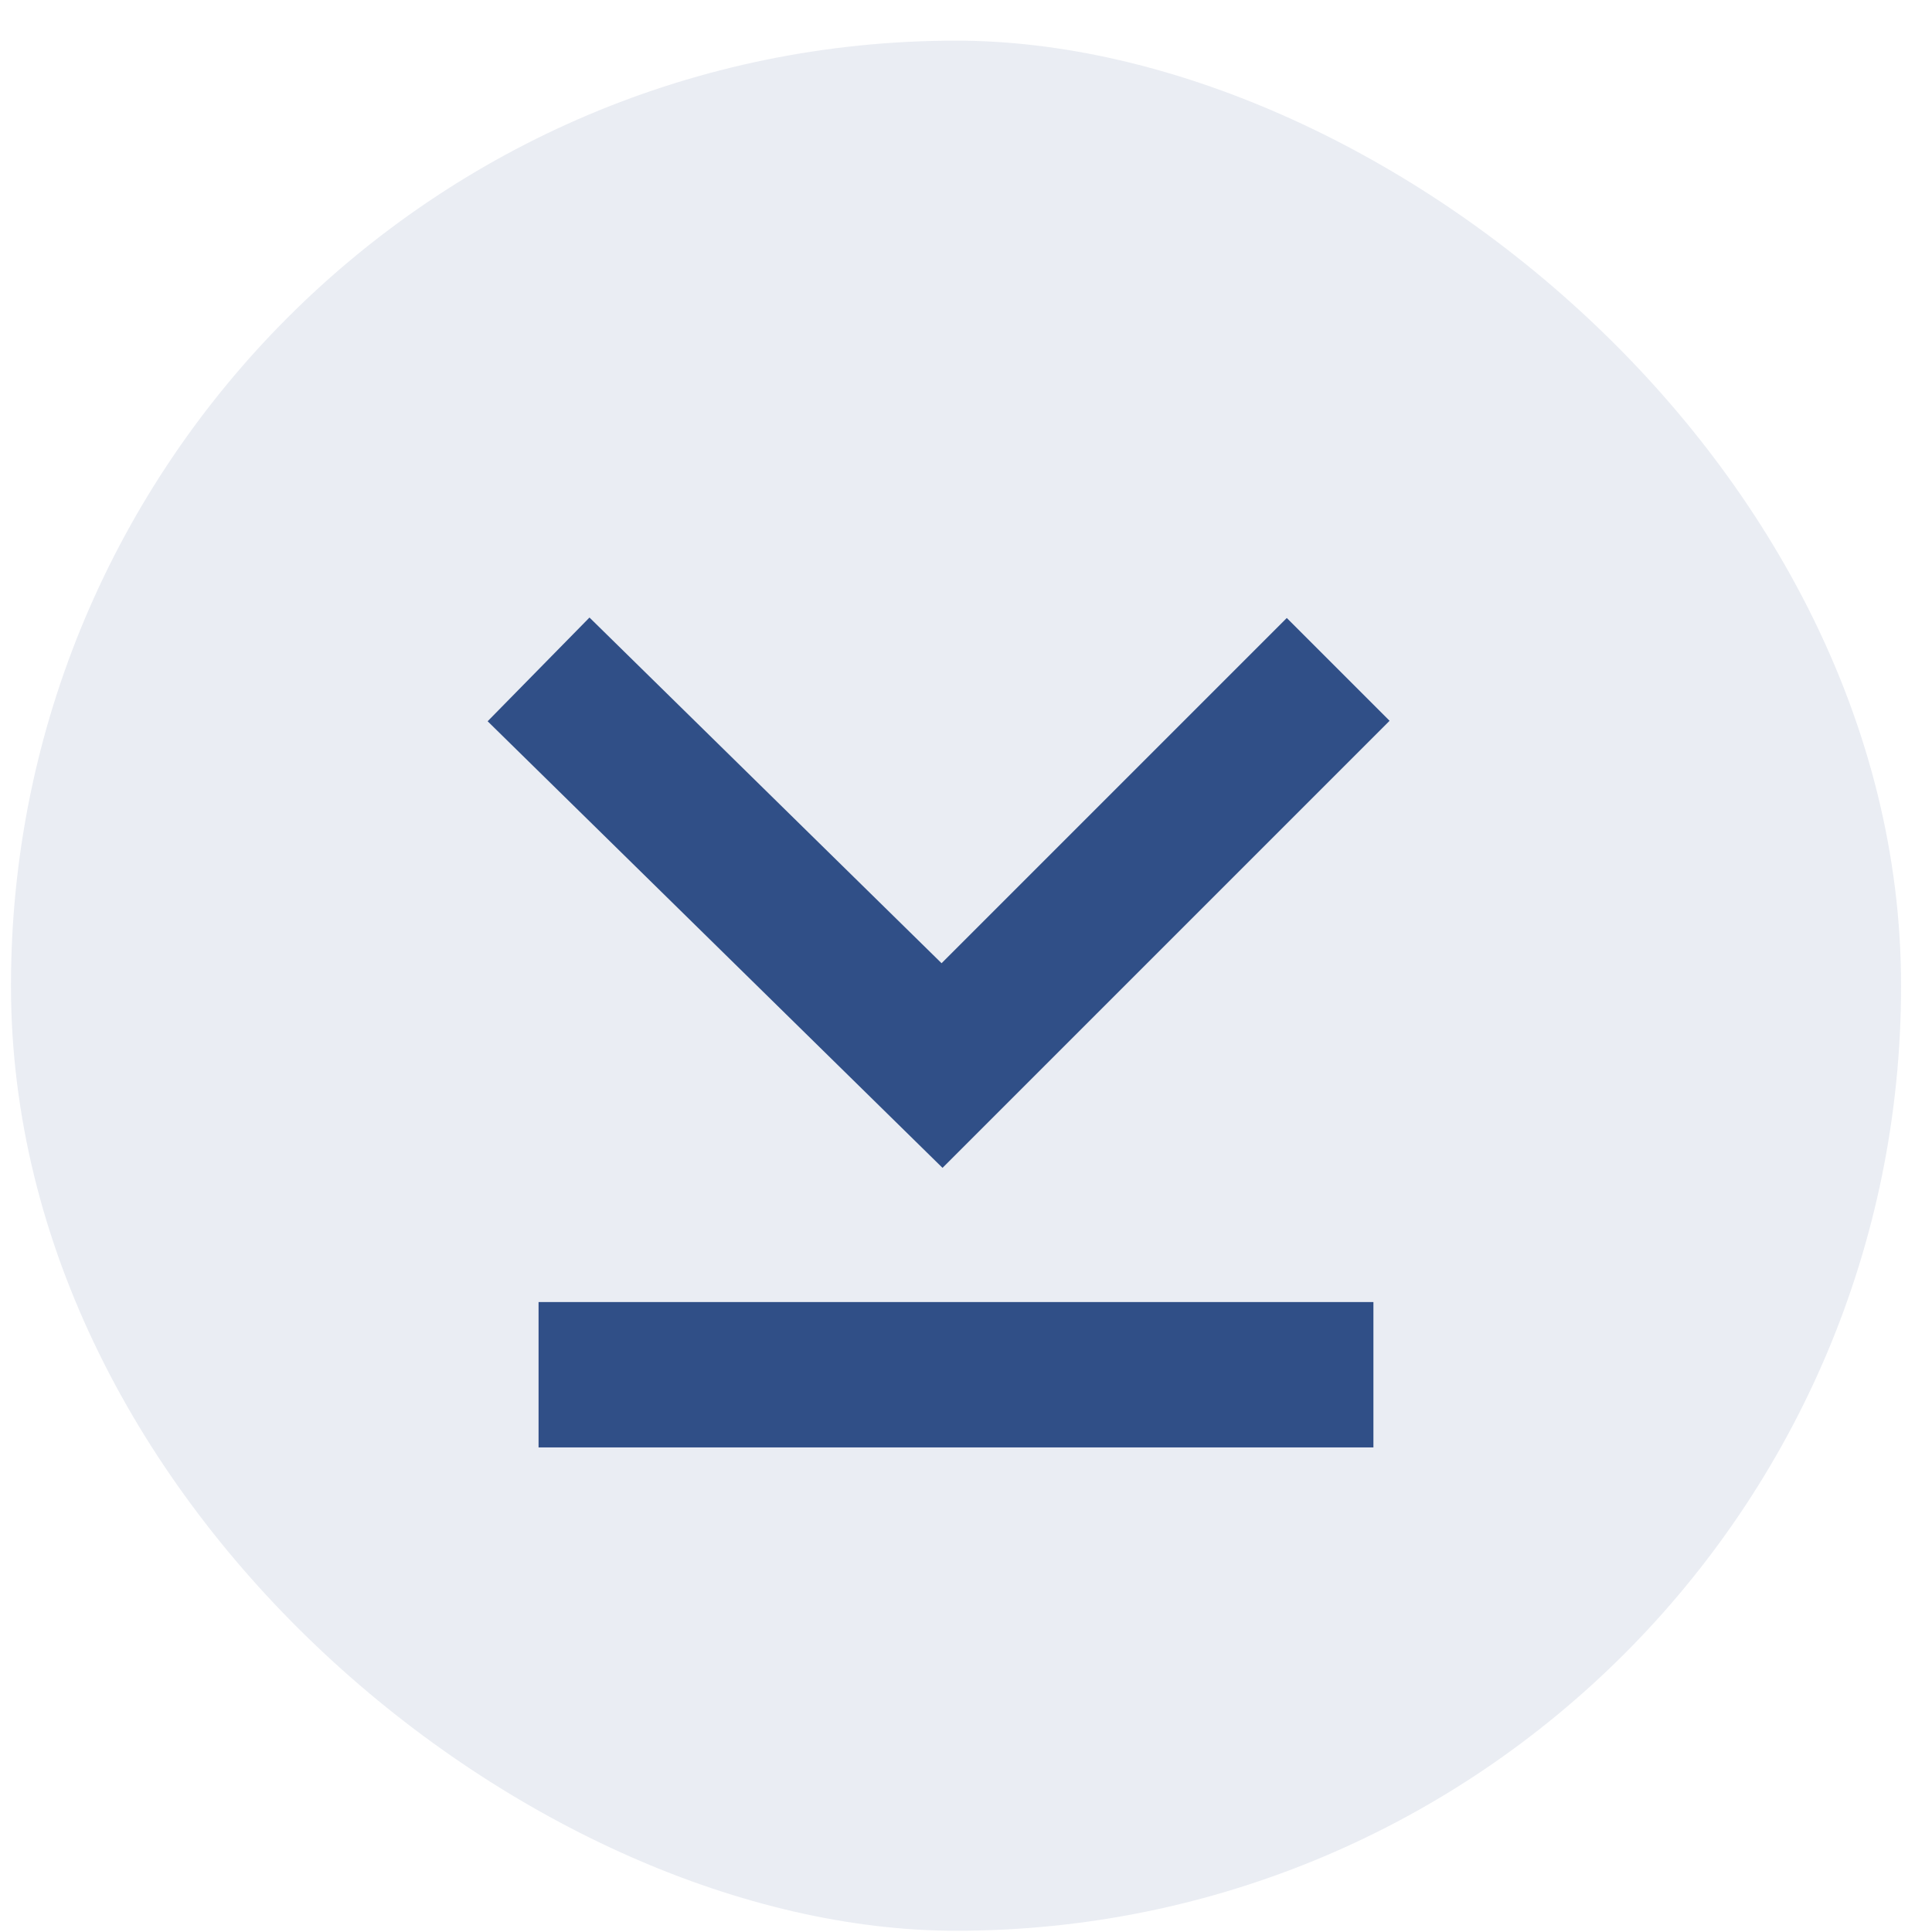
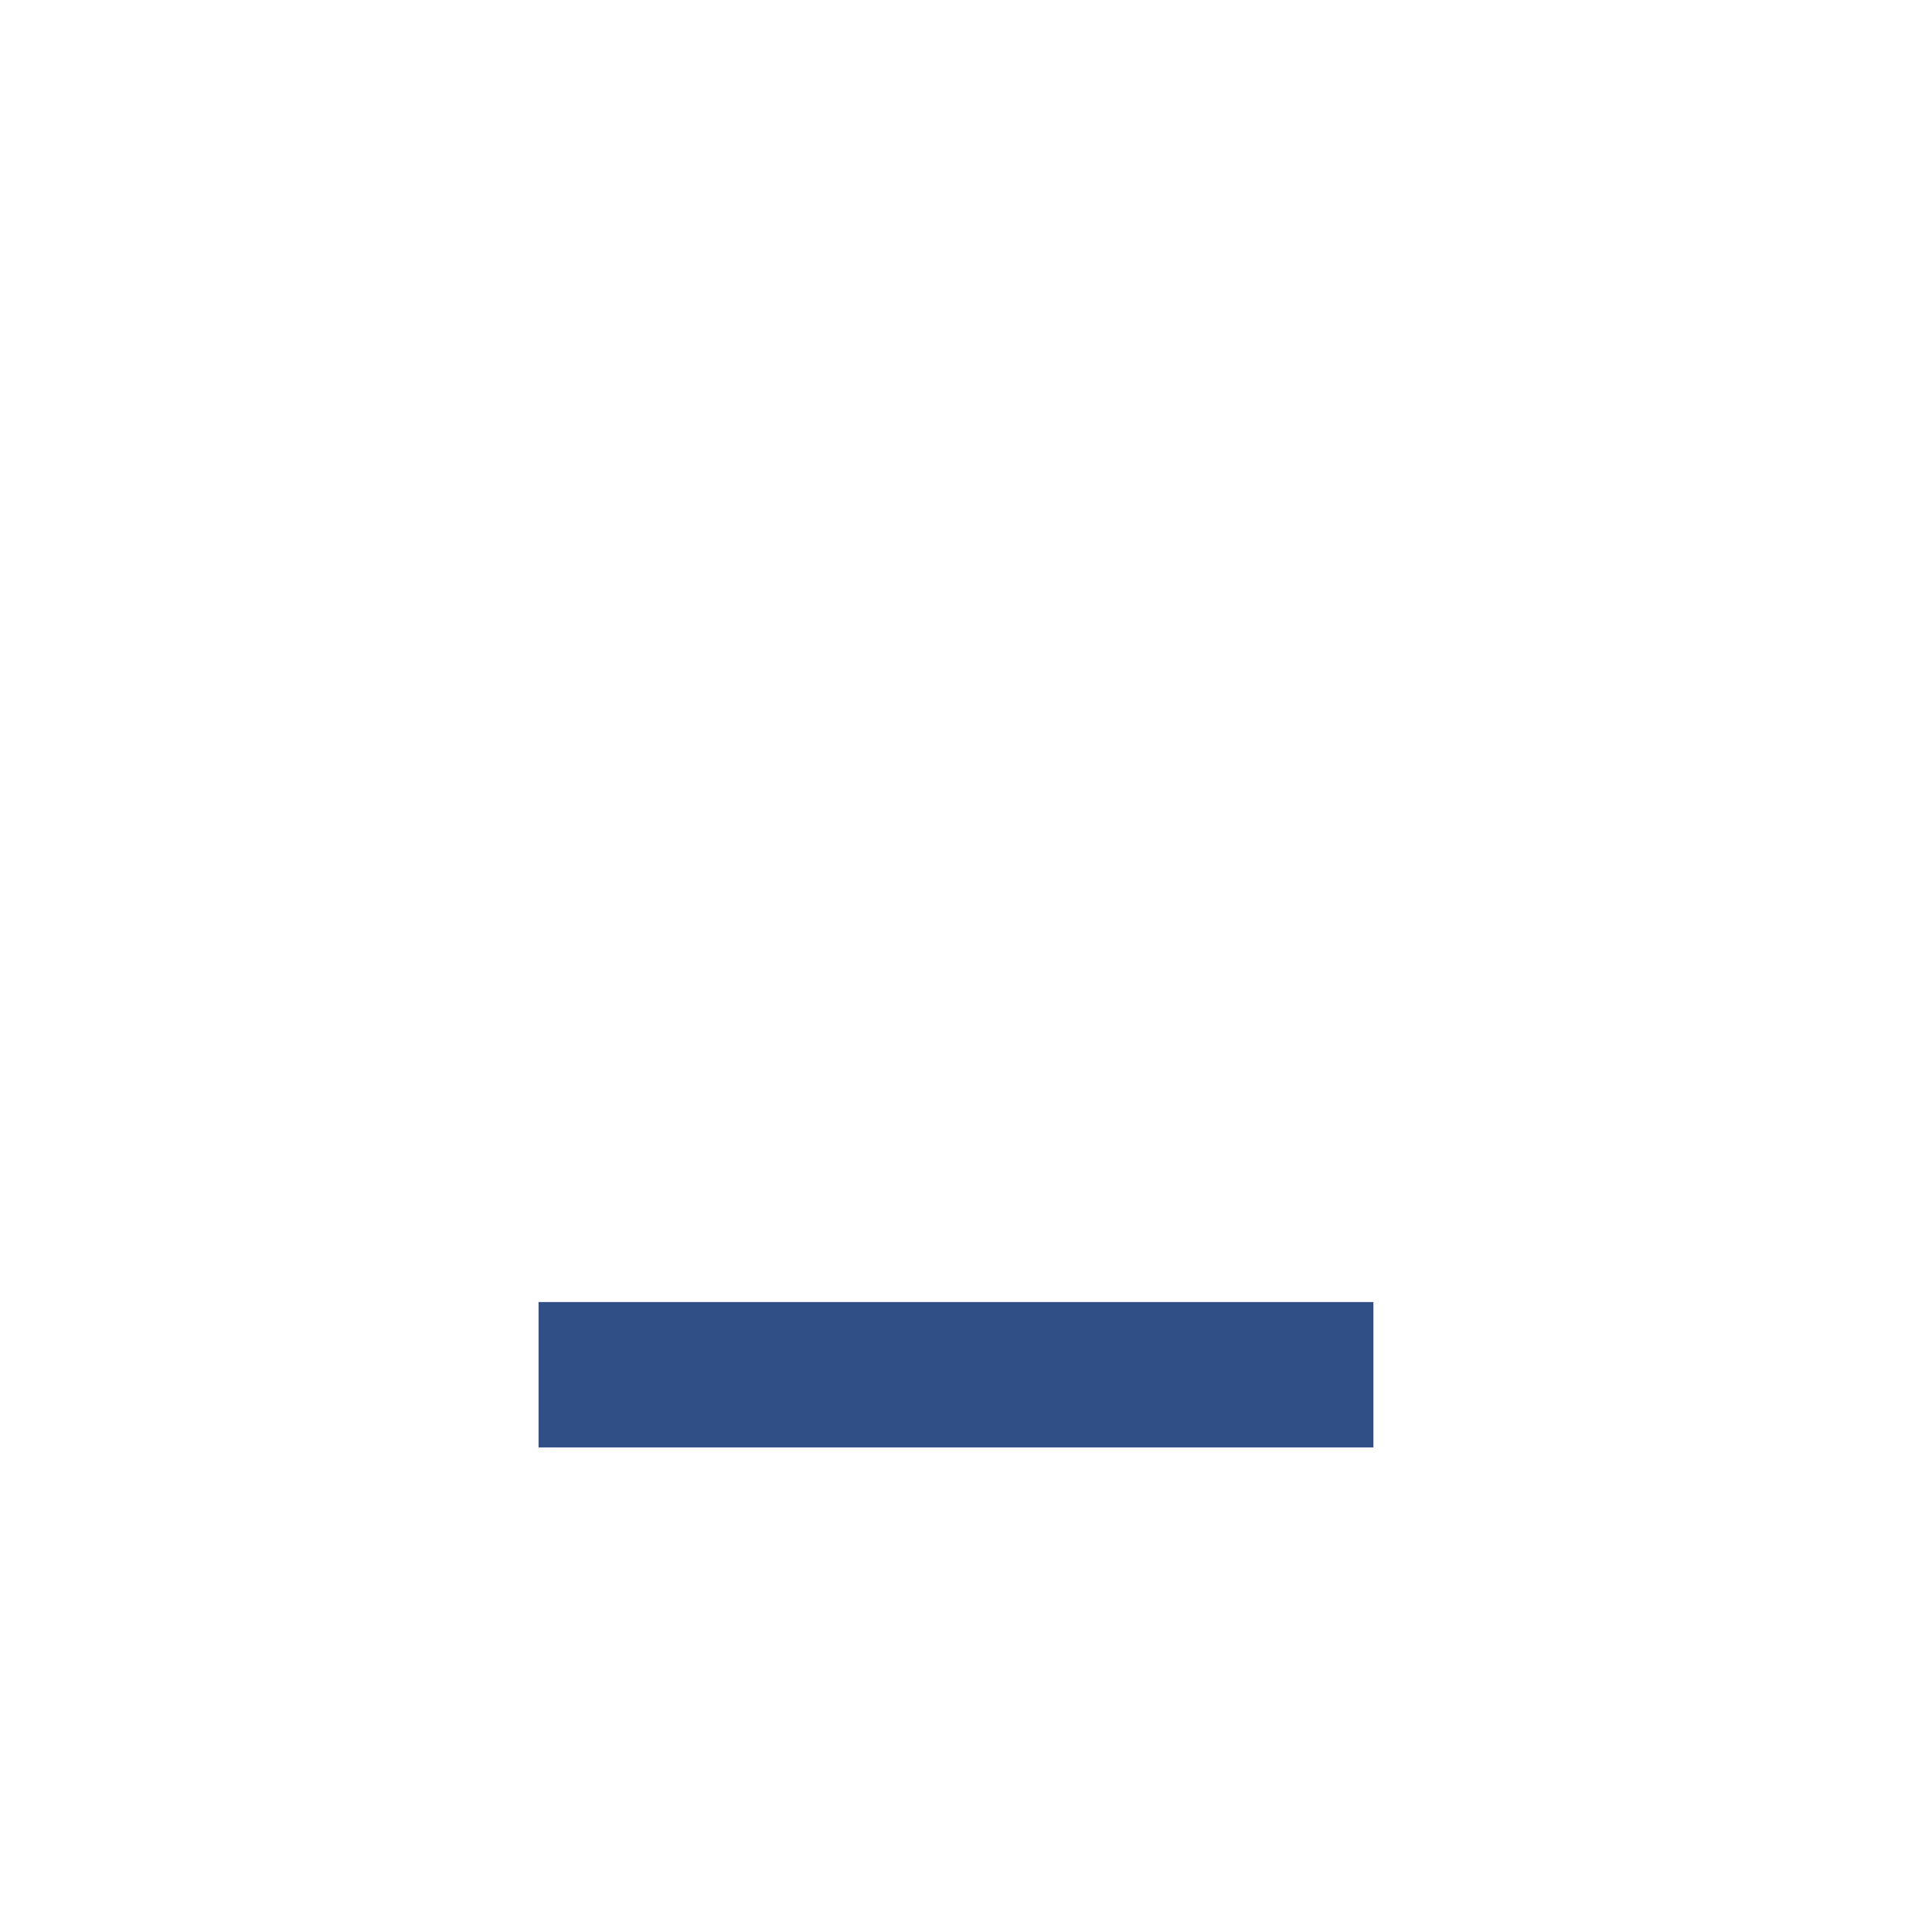
<svg xmlns="http://www.w3.org/2000/svg" width="25" height="25" viewBox="0 0 25 25" fill="none">
-   <rect width="24.458" height="24.458" rx="12.229" transform="matrix(0 1 1 0 0.142 0.526)" fill="#304F87" fill-opacity="0.1" />
-   <path d="M6.969 8.662L12.19 13.788L17.316 8.662" stroke="#304F87" stroke-width="1.881" />
  <path d="M6.969 17.789H17.772" stroke="#304F87" stroke-width="1.881" />
</svg>